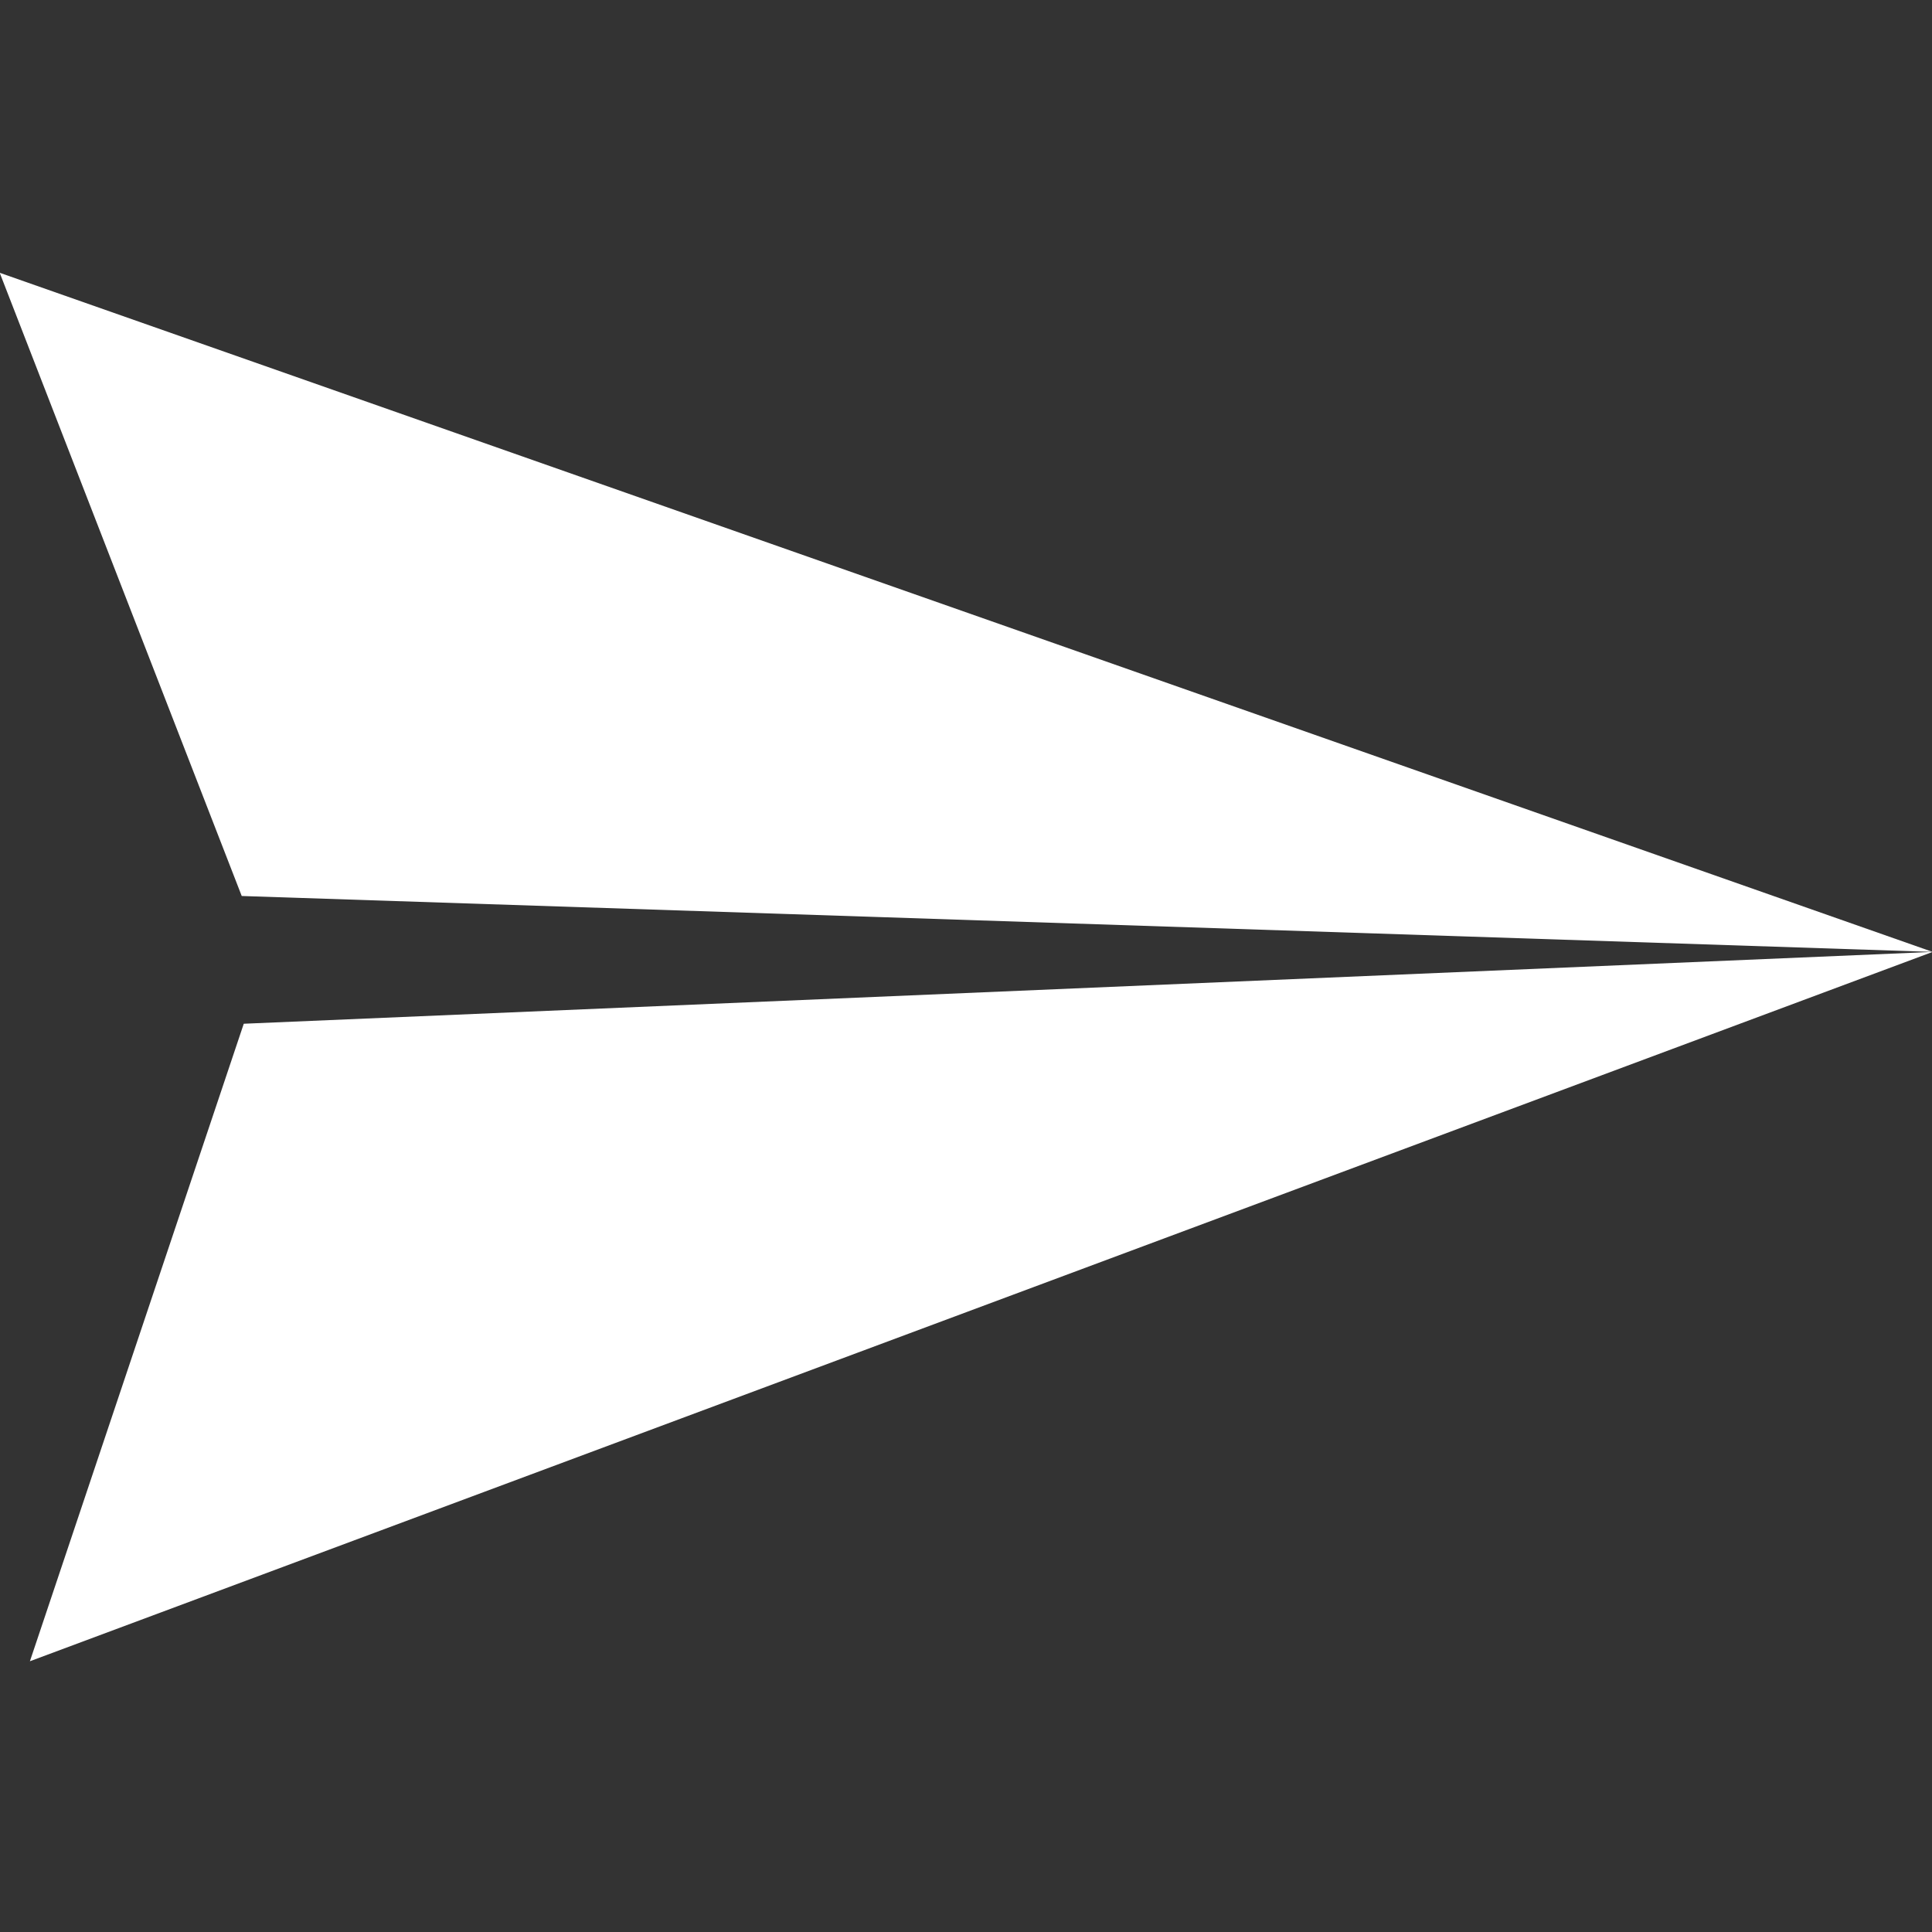
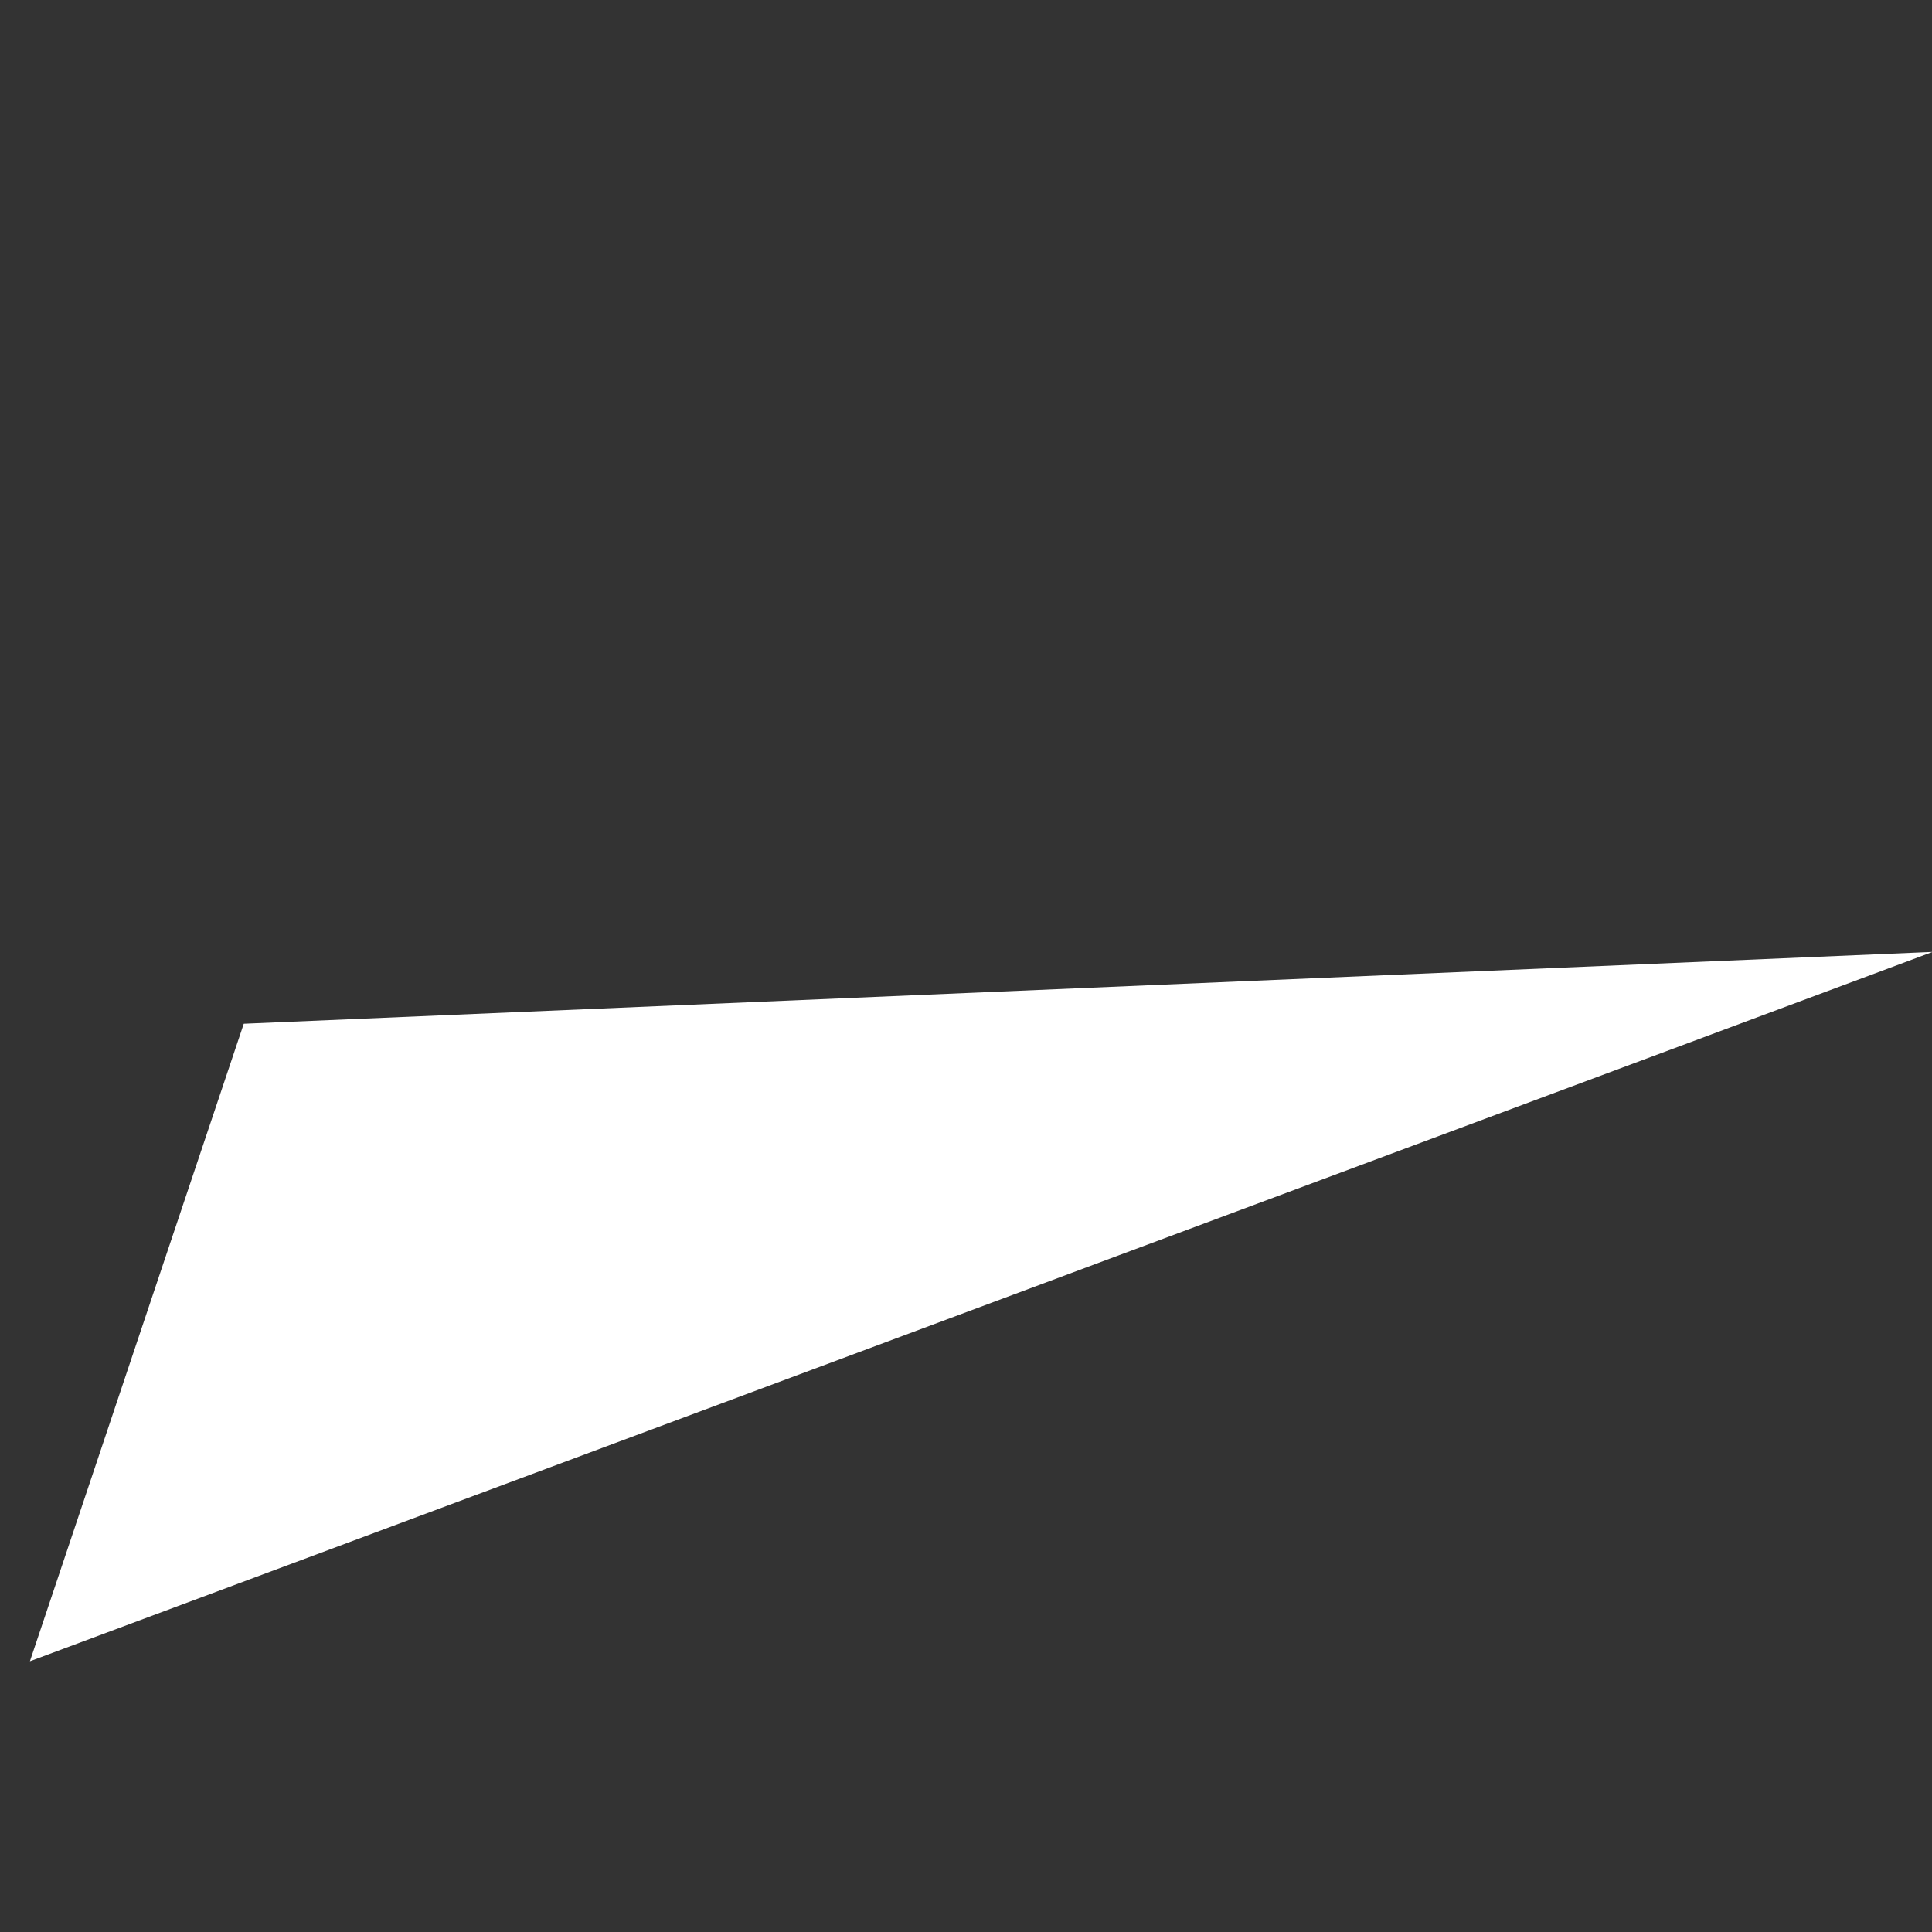
<svg xmlns="http://www.w3.org/2000/svg" xmlns:ns1="http://www.inkscape.org/namespaces/inkscape" xmlns:ns2="http://sodipodi.sourceforge.net/DTD/sodipodi-0.dtd" version="1.1" id="Layer_1" x="0px" y="0px" width="400" height="400" viewBox="0 0 400 400" xml:space="preserve" ns1:version="0.91 r13725" ns2:docname="send.svg">
  <rect x="0" y="0" width="400" height="400" fill="#333333" stroke="none" />
  <defs id="defs3396" />
  <ns2:namedview pagecolor="#ffffff" bordercolor="#666666" borderopacity="1" objecttolerance="10" gridtolerance="10" guidetolerance="10" ns1:pageopacity="0" ns1:pageshadow="2" ns1:window-width="1366" ns1:window-height="704" id="namedview3394" showgrid="false" fit-margin-top="0" fit-margin-left="0" fit-margin-right="0" fit-margin-bottom="0" ns1:zoom="1.0390625" ns1:cx="178.38604" ns1:cy="199.88764" ns1:window-x="0" ns1:window-y="27" ns1:window-maximized="1" ns1:current-layer="g3388" />
  <g id="g3388" transform="translate(-147.388,21.105)">
    <g id="g3400" transform="matrix(0.845,0.845,-0.845,0.845,277.118,-256.662)" style="fill:#ffffff">
-       <polygon id="polygon3390" points="202,296.3 416,96 96,249.6 " style="fill:#ffffff" />
      <polygon id="polygon3392" points="217.9,311.7 269.8,416 416,96 " style="fill:#ffffff" />
    </g>
  </g>
</svg>